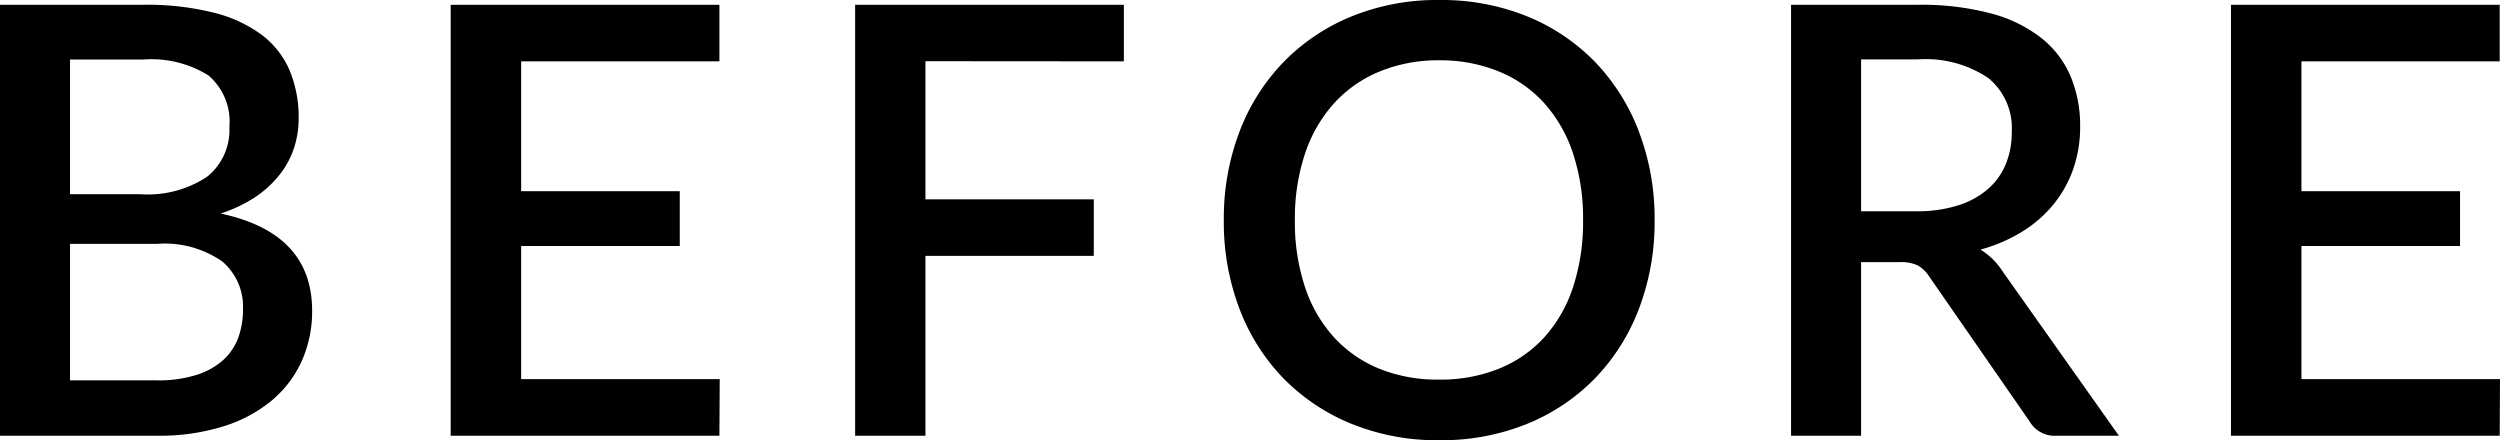
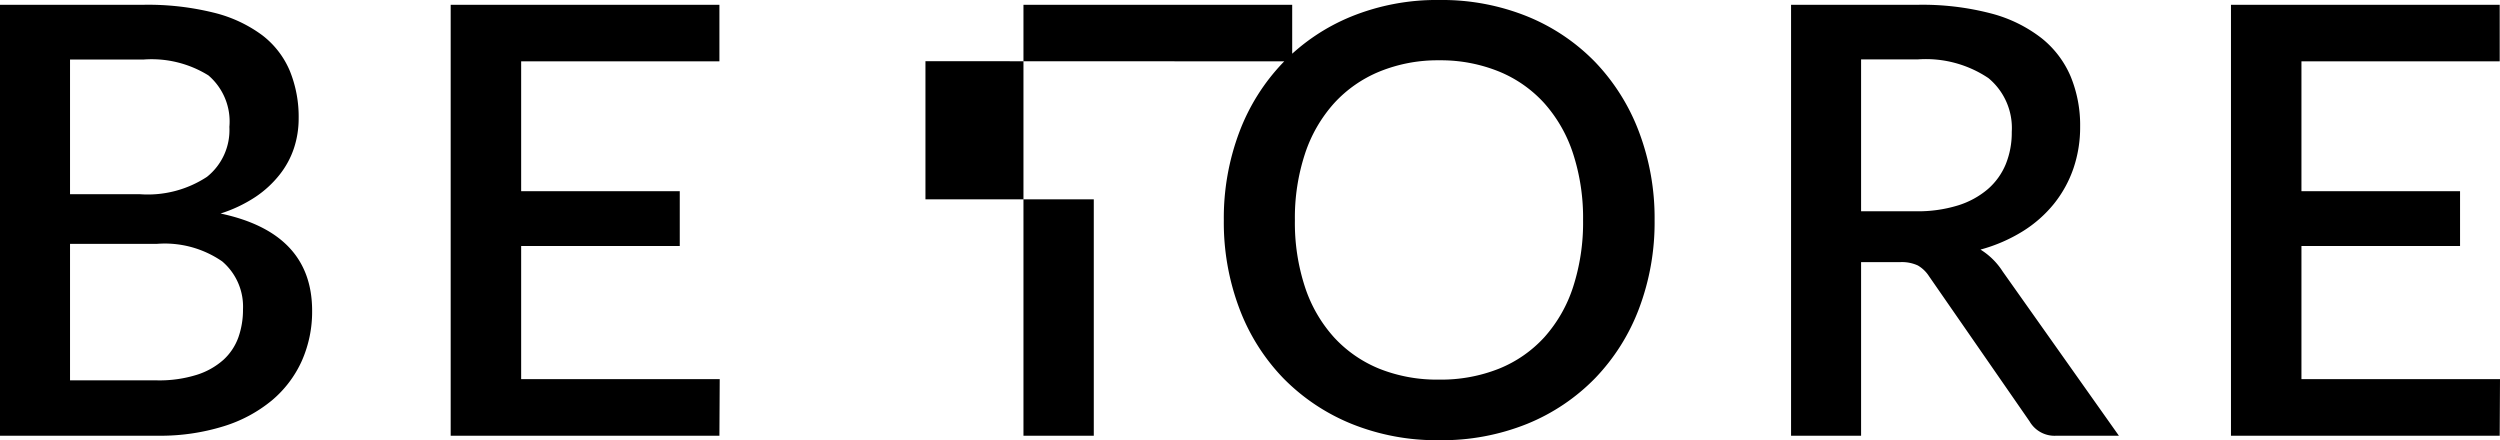
<svg xmlns="http://www.w3.org/2000/svg" width="66.832" height="11.768" viewBox="0 0 66.832 11.768">
  <g transform="translate(-21.368 -177.352)">
-     <path d="M5.56-1.48a3.35,3.35,0,0,0,1.068-.148,1.954,1.954,0,0,0,.712-.4,1.5,1.5,0,0,0,.4-.6,2.212,2.212,0,0,0,.124-.748,1.589,1.589,0,0,0-.556-1.284,2.7,2.7,0,0,0-1.756-.468H3.24V-1.48ZM3.24-10.056v3.6H5.112A2.879,2.879,0,0,0,6.9-6.92,1.6,1.6,0,0,0,7.5-8.256,1.621,1.621,0,0,0,6.94-9.632a2.876,2.876,0,0,0-1.74-.424ZM5.2-11.52a7.312,7.312,0,0,1,1.888.212,3.612,3.612,0,0,1,1.288.6,2.343,2.343,0,0,1,.74.956A3.256,3.256,0,0,1,9.352-8.48a2.524,2.524,0,0,1-.124.788,2.314,2.314,0,0,1-.384.712,2.817,2.817,0,0,1-.652.6,3.745,3.745,0,0,1-.928.44q2.448.52,2.448,2.6A3.241,3.241,0,0,1,9.436-2a2.971,2.971,0,0,1-.8,1.056,3.759,3.759,0,0,1-1.292.692A5.7,5.7,0,0,1,5.592,0H1.368V-11.52ZM20.608-1.512,20.6,0H13.416V-11.52H20.6v1.512H15.3v3.472h4.24v1.464H15.3v3.56Zm5.5-8.5V-6.32h4.5v1.512h-4.5V0h-1.88V-11.52h7.184v1.512ZM45.6-5.76a6.512,6.512,0,0,1-.416,2.36,5.454,5.454,0,0,1-1.172,1.86A5.353,5.353,0,0,1,42.2-.32,6.089,6.089,0,0,1,39.84.12a6.068,6.068,0,0,1-2.348-.44,5.4,5.4,0,0,1-1.82-1.22A5.423,5.423,0,0,1,34.5-3.4a6.512,6.512,0,0,1-.416-2.36A6.512,6.512,0,0,1,34.5-8.12a5.466,5.466,0,0,1,1.176-1.864,5.367,5.367,0,0,1,1.82-1.224,6.068,6.068,0,0,1,2.348-.44,6.089,6.089,0,0,1,2.356.44,5.324,5.324,0,0,1,1.816,1.224A5.5,5.5,0,0,1,45.184-8.12,6.512,6.512,0,0,1,45.6-5.76Zm-1.912,0a5.547,5.547,0,0,0-.268-1.784,3.775,3.775,0,0,0-.768-1.344,3.343,3.343,0,0,0-1.212-.848,4.132,4.132,0,0,0-1.6-.3,4.111,4.111,0,0,0-1.592.3,3.381,3.381,0,0,0-1.216.848,3.789,3.789,0,0,0-.776,1.344,5.473,5.473,0,0,0-.272,1.784,5.5,5.5,0,0,0,.272,1.792,3.748,3.748,0,0,0,.776,1.34,3.362,3.362,0,0,0,1.216.84A4.16,4.16,0,0,0,39.84-1.5a4.182,4.182,0,0,0,1.6-.292,3.324,3.324,0,0,0,1.212-.84,3.734,3.734,0,0,0,.768-1.34A5.575,5.575,0,0,0,43.688-5.76Zm8.9-.24a3.63,3.63,0,0,0,1.12-.156,2.257,2.257,0,0,0,.8-.436,1.777,1.777,0,0,0,.48-.668,2.235,2.235,0,0,0,.16-.86,1.73,1.73,0,0,0-.624-1.44,3,3,0,0,0-1.888-.5H51.12V-6Zm5.424,6H56.344a.771.771,0,0,1-.72-.384l-2.688-3.88a.887.887,0,0,0-.3-.288,1.025,1.025,0,0,0-.48-.088H51.12V0H49.248V-11.52H52.64a7.244,7.244,0,0,1,1.956.232,3.725,3.725,0,0,1,1.348.66,2.611,2.611,0,0,1,.78,1.028,3.418,3.418,0,0,1,.252,1.336,3.4,3.4,0,0,1-.18,1.12,3.138,3.138,0,0,1-.52.944,3.337,3.337,0,0,1-.836.736,4.243,4.243,0,0,1-1.128.488,1.871,1.871,0,0,1,.592.584ZM68.2-1.512,68.192,0H61.008V-11.52h7.184v1.512h-5.3v3.472h4.24v1.464h-4.24v3.56Z" transform="translate(20 189)" />
+     <path d="M5.56-1.48a3.35,3.35,0,0,0,1.068-.148,1.954,1.954,0,0,0,.712-.4,1.5,1.5,0,0,0,.4-.6,2.212,2.212,0,0,0,.124-.748,1.589,1.589,0,0,0-.556-1.284,2.7,2.7,0,0,0-1.756-.468H3.24V-1.48ZM3.24-10.056v3.6H5.112A2.879,2.879,0,0,0,6.9-6.92,1.6,1.6,0,0,0,7.5-8.256,1.621,1.621,0,0,0,6.94-9.632a2.876,2.876,0,0,0-1.74-.424ZM5.2-11.52a7.312,7.312,0,0,1,1.888.212,3.612,3.612,0,0,1,1.288.6,2.343,2.343,0,0,1,.74.956A3.256,3.256,0,0,1,9.352-8.48a2.524,2.524,0,0,1-.124.788,2.314,2.314,0,0,1-.384.712,2.817,2.817,0,0,1-.652.6,3.745,3.745,0,0,1-.928.44q2.448.52,2.448,2.6A3.241,3.241,0,0,1,9.436-2a2.971,2.971,0,0,1-.8,1.056,3.759,3.759,0,0,1-1.292.692A5.7,5.7,0,0,1,5.592,0H1.368V-11.52ZM20.608-1.512,20.6,0H13.416V-11.52H20.6v1.512H15.3v3.472h4.24v1.464H15.3v3.56Zm5.5-8.5V-6.32h4.5v1.512V0h-1.88V-11.52h7.184v1.512ZM45.6-5.76a6.512,6.512,0,0,1-.416,2.36,5.454,5.454,0,0,1-1.172,1.86A5.353,5.353,0,0,1,42.2-.32,6.089,6.089,0,0,1,39.84.12a6.068,6.068,0,0,1-2.348-.44,5.4,5.4,0,0,1-1.82-1.22A5.423,5.423,0,0,1,34.5-3.4a6.512,6.512,0,0,1-.416-2.36A6.512,6.512,0,0,1,34.5-8.12a5.466,5.466,0,0,1,1.176-1.864,5.367,5.367,0,0,1,1.82-1.224,6.068,6.068,0,0,1,2.348-.44,6.089,6.089,0,0,1,2.356.44,5.324,5.324,0,0,1,1.816,1.224A5.5,5.5,0,0,1,45.184-8.12,6.512,6.512,0,0,1,45.6-5.76Zm-1.912,0a5.547,5.547,0,0,0-.268-1.784,3.775,3.775,0,0,0-.768-1.344,3.343,3.343,0,0,0-1.212-.848,4.132,4.132,0,0,0-1.6-.3,4.111,4.111,0,0,0-1.592.3,3.381,3.381,0,0,0-1.216.848,3.789,3.789,0,0,0-.776,1.344,5.473,5.473,0,0,0-.272,1.784,5.5,5.5,0,0,0,.272,1.792,3.748,3.748,0,0,0,.776,1.34,3.362,3.362,0,0,0,1.216.84A4.16,4.16,0,0,0,39.84-1.5a4.182,4.182,0,0,0,1.6-.292,3.324,3.324,0,0,0,1.212-.84,3.734,3.734,0,0,0,.768-1.34A5.575,5.575,0,0,0,43.688-5.76Zm8.9-.24a3.63,3.63,0,0,0,1.12-.156,2.257,2.257,0,0,0,.8-.436,1.777,1.777,0,0,0,.48-.668,2.235,2.235,0,0,0,.16-.86,1.73,1.73,0,0,0-.624-1.44,3,3,0,0,0-1.888-.5H51.12V-6Zm5.424,6H56.344a.771.771,0,0,1-.72-.384l-2.688-3.88a.887.887,0,0,0-.3-.288,1.025,1.025,0,0,0-.48-.088H51.12V0H49.248V-11.52H52.64a7.244,7.244,0,0,1,1.956.232,3.725,3.725,0,0,1,1.348.66,2.611,2.611,0,0,1,.78,1.028,3.418,3.418,0,0,1,.252,1.336,3.4,3.4,0,0,1-.18,1.12,3.138,3.138,0,0,1-.52.944,3.337,3.337,0,0,1-.836.736,4.243,4.243,0,0,1-1.128.488,1.871,1.871,0,0,1,.592.584ZM68.2-1.512,68.192,0H61.008V-11.52h7.184v1.512h-5.3v3.472h4.24v1.464h-4.24v3.56Z" transform="translate(20 189)" />
  </g>
</svg>